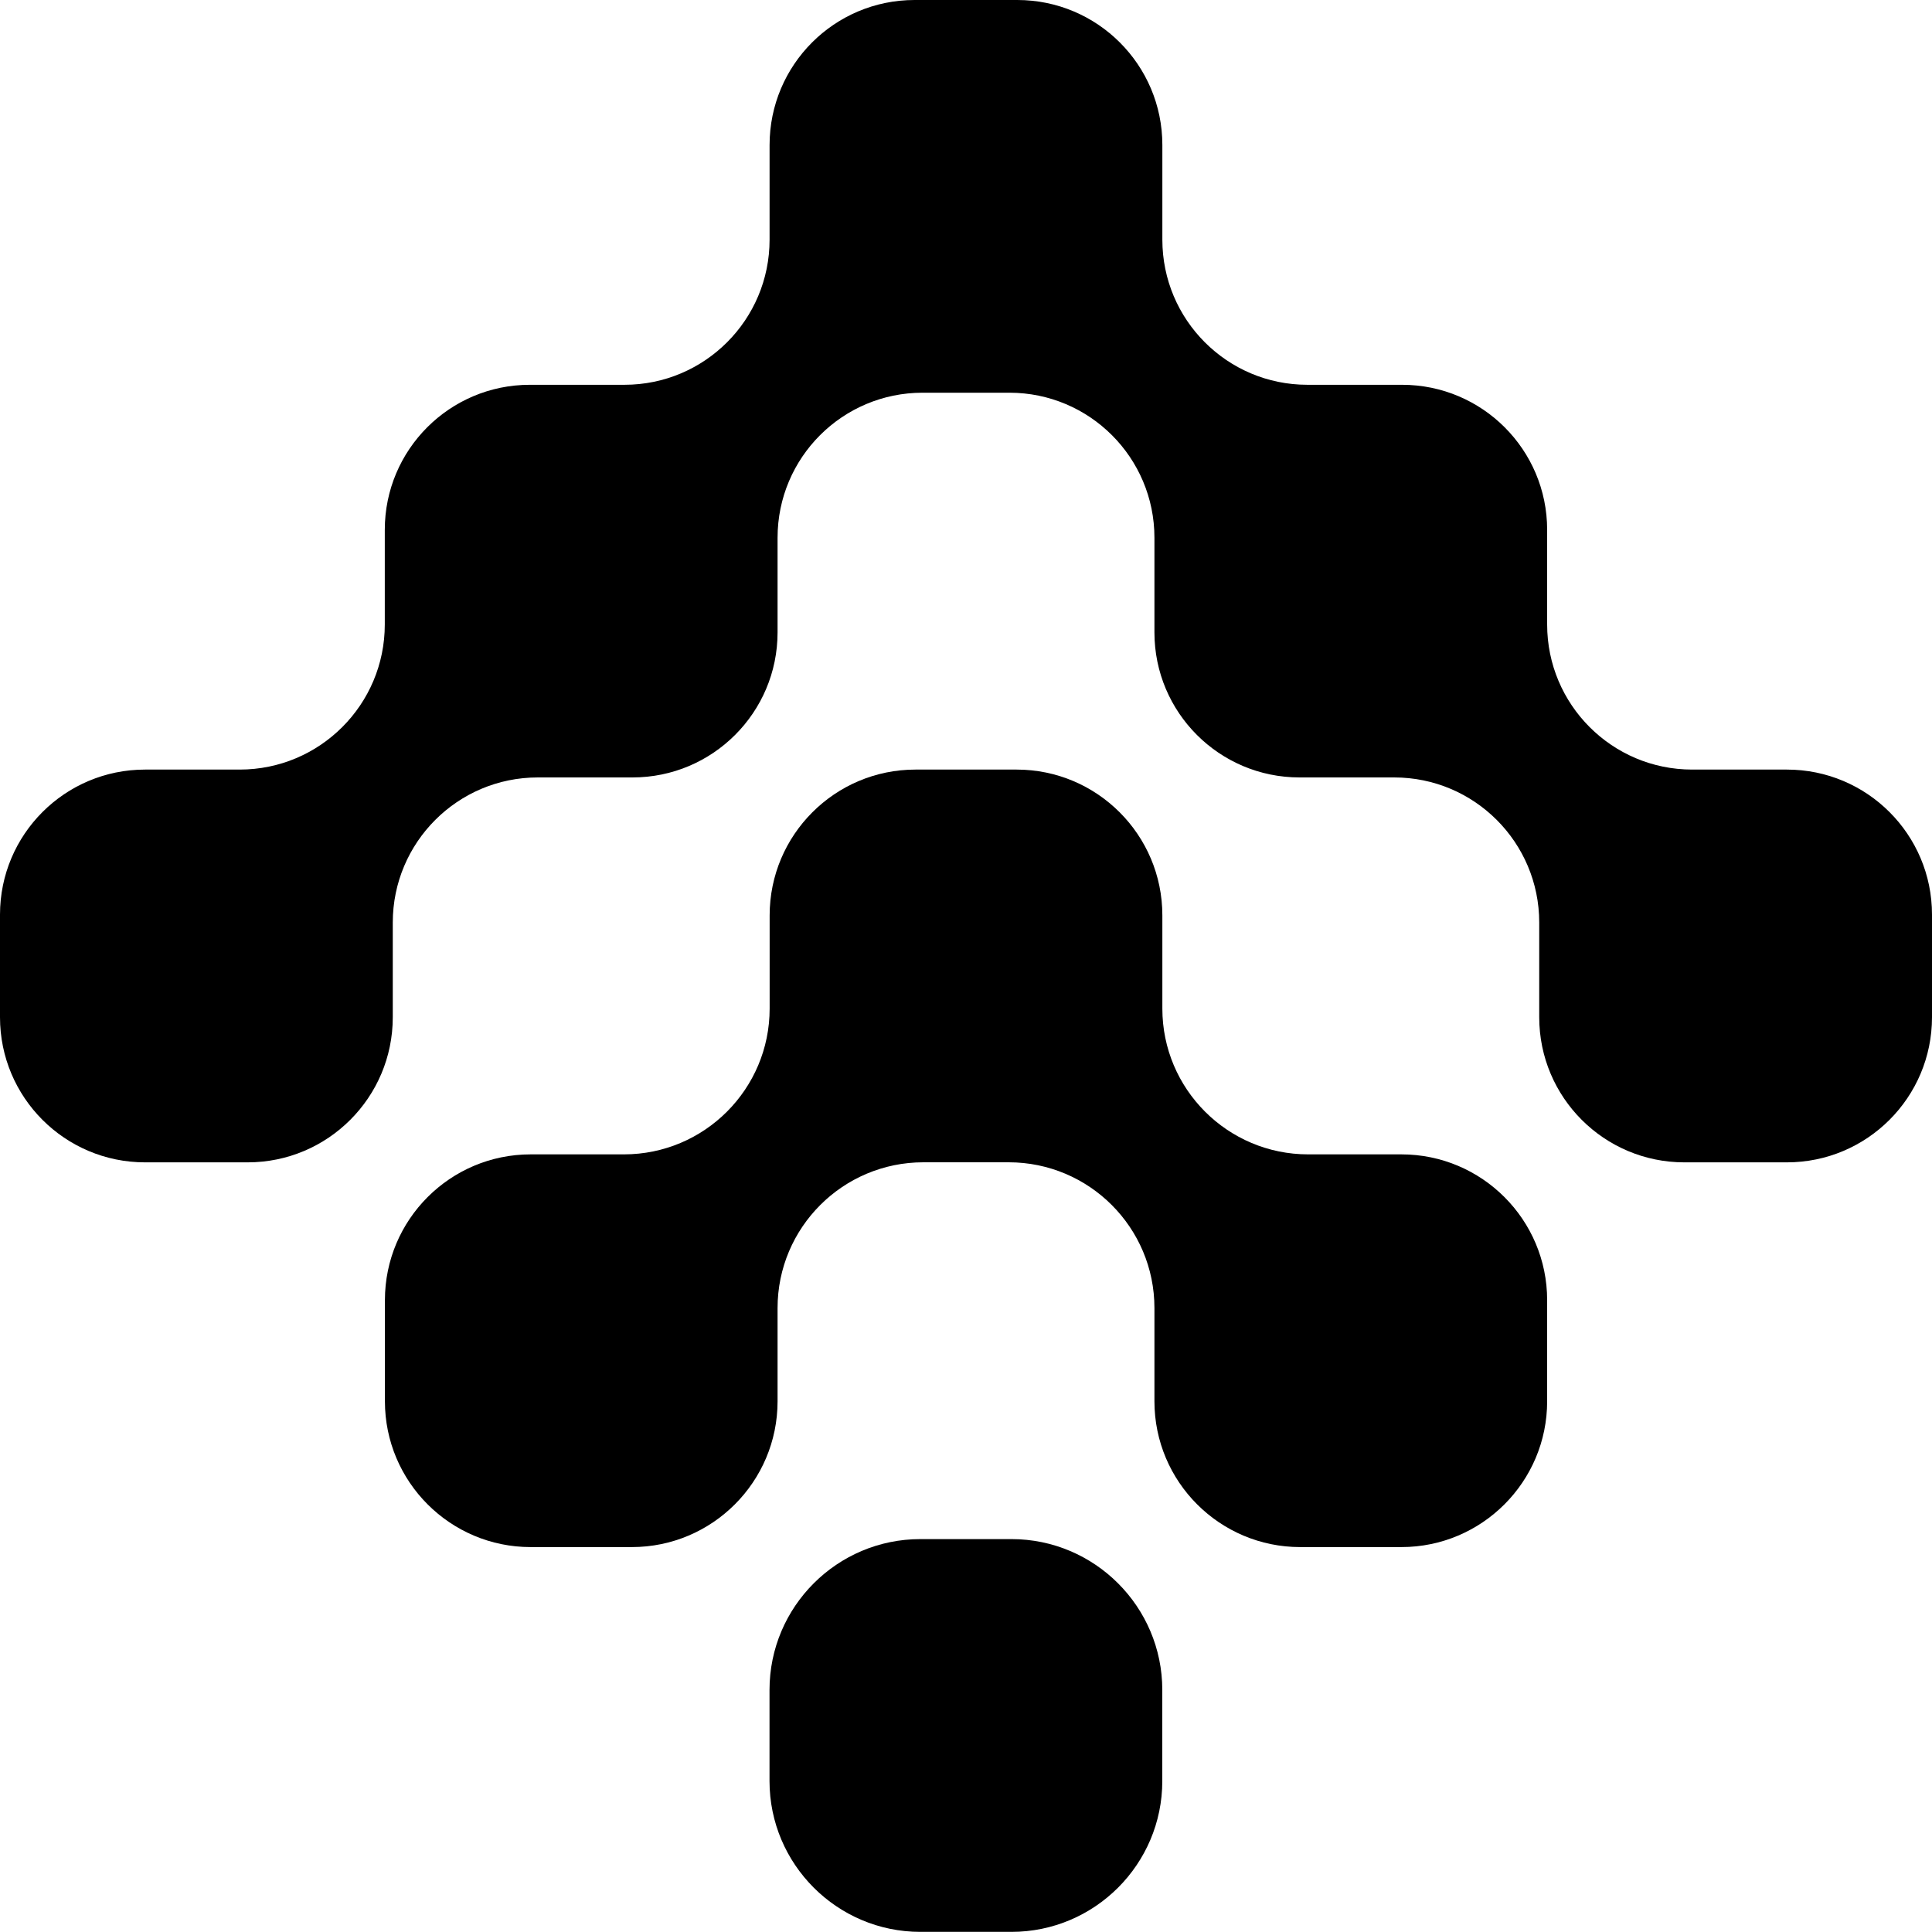
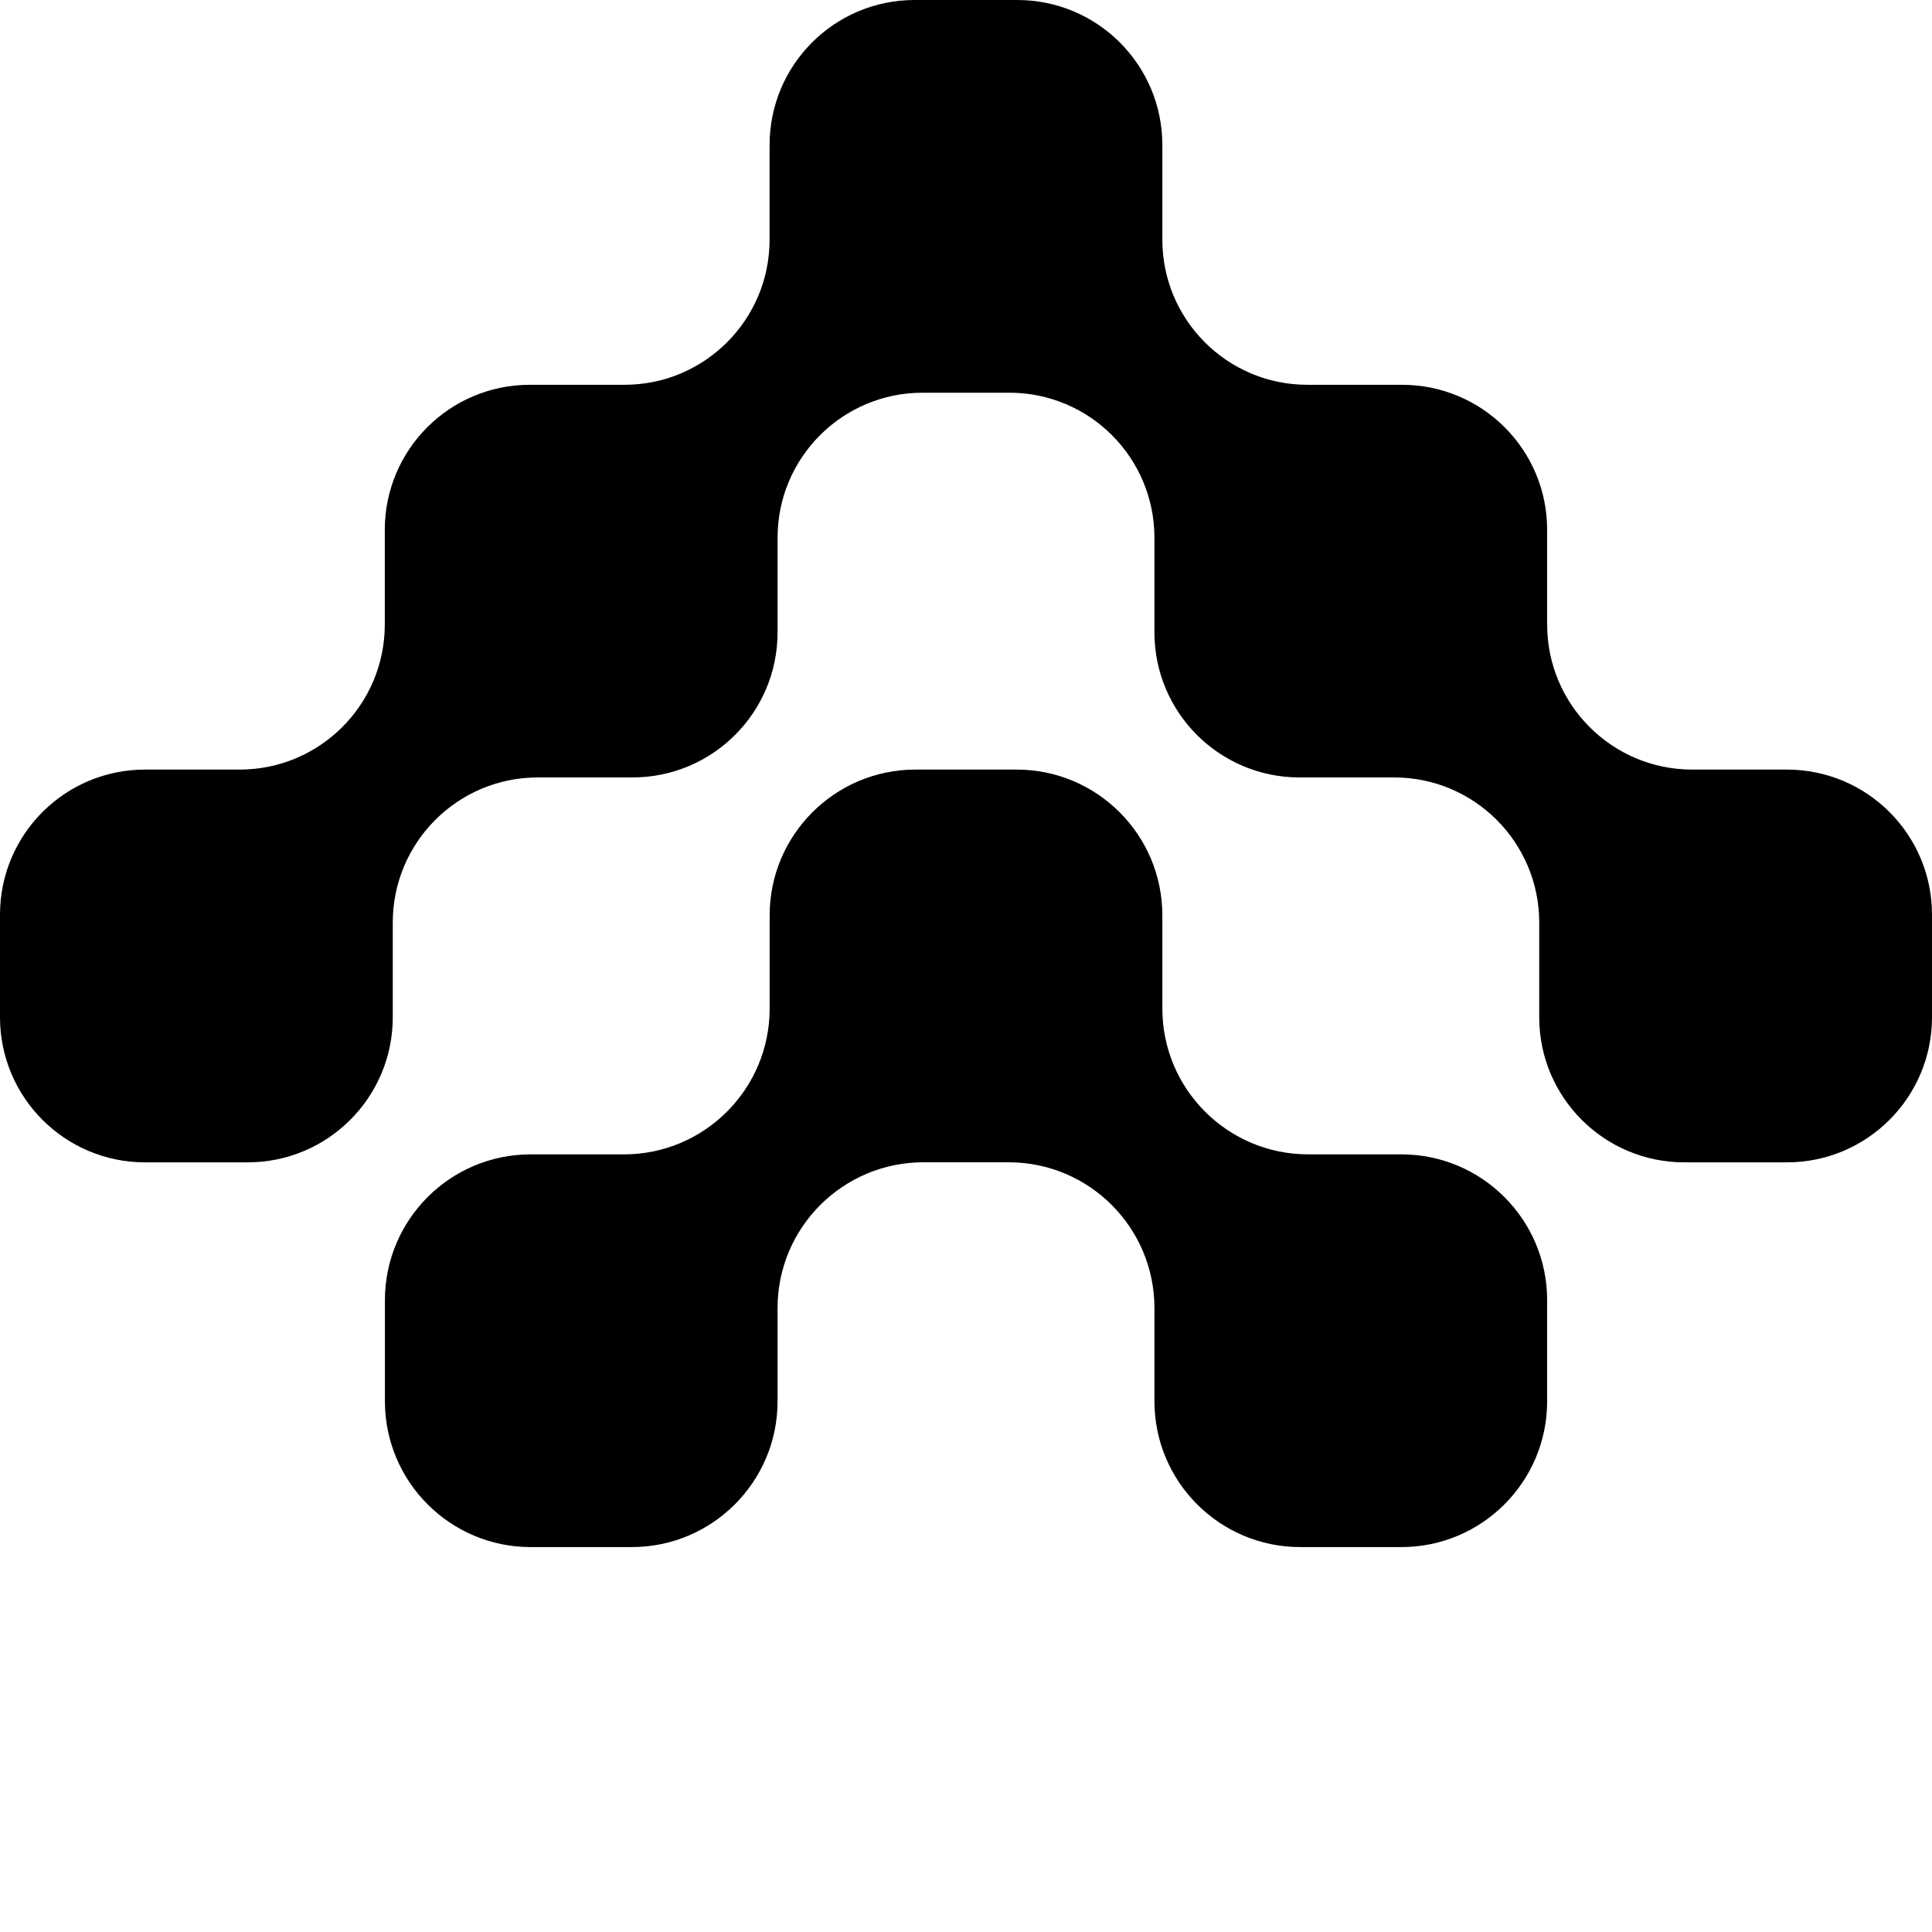
<svg xmlns="http://www.w3.org/2000/svg" width="30" height="30" viewBox="0 0 30 30" fill="none">
-   <path d="M18.048 26.241V27.656C18.048 28.948 16.997 29.998 15.706 29.998H14.291C12.999 29.998 11.949 28.947 11.949 27.656V26.241C11.949 24.949 13 23.899 14.291 23.899H15.706C16.998 23.899 18.048 24.951 18.048 26.241Z" fill="black" />
  <path d="M18.049 15.662V14.214C18.049 12.964 17.035 11.95 15.786 11.95H14.215C12.966 11.95 11.951 12.964 11.951 14.214V15.662C11.951 16.911 10.938 17.925 9.688 17.925H8.24C6.991 17.925 5.977 18.939 5.977 20.189V21.759C5.977 23.009 6.991 24.023 8.24 24.023H9.811C11.06 24.023 12.074 23.009 12.074 21.759V20.311C12.074 19.062 13.088 18.048 14.338 18.048H15.663C16.913 18.048 17.926 19.062 17.926 20.311V21.759C17.926 23.009 18.94 24.023 20.19 24.023H21.761C23.01 24.023 24.024 23.009 24.024 21.759V20.189C24.024 18.939 23.01 17.925 21.761 17.925H20.313C19.063 17.925 18.049 16.911 18.049 15.662Z" fill="black" />
  <path d="M30 14.202V15.796C30 17.04 28.991 18.049 27.747 18.049H26.154C24.91 18.049 23.901 17.04 23.901 15.796V14.325C23.901 13.081 22.893 12.072 21.649 12.072H20.179C18.935 12.072 17.926 11.064 17.926 9.82V8.35C17.926 7.106 16.918 6.098 15.674 6.098H14.326C13.082 6.098 12.074 7.106 12.074 8.35V9.82C12.074 11.064 11.065 12.072 9.821 12.072H8.351C7.107 12.072 6.099 13.081 6.099 14.325V15.796C6.099 17.04 5.09 18.049 3.846 18.049H2.252C1.008 18.049 0 17.04 0 15.796V14.202C0 12.958 1.008 11.95 2.252 11.95H3.722C4.966 11.95 5.975 10.941 5.975 9.697V8.227C5.975 6.983 6.983 5.975 8.227 5.975H9.697C10.941 5.975 11.95 4.966 11.95 3.722V2.252C11.95 1.008 12.958 0 14.202 0H15.796C17.04 0 18.049 1.008 18.049 2.252V3.722C18.049 4.966 19.057 5.975 20.301 5.975H21.771C23.015 5.975 24.024 6.983 24.024 8.227V9.697C24.024 10.941 25.032 11.95 26.276 11.95H27.747C28.991 11.95 30 12.958 30 14.202Z" fill="black" />
</svg>